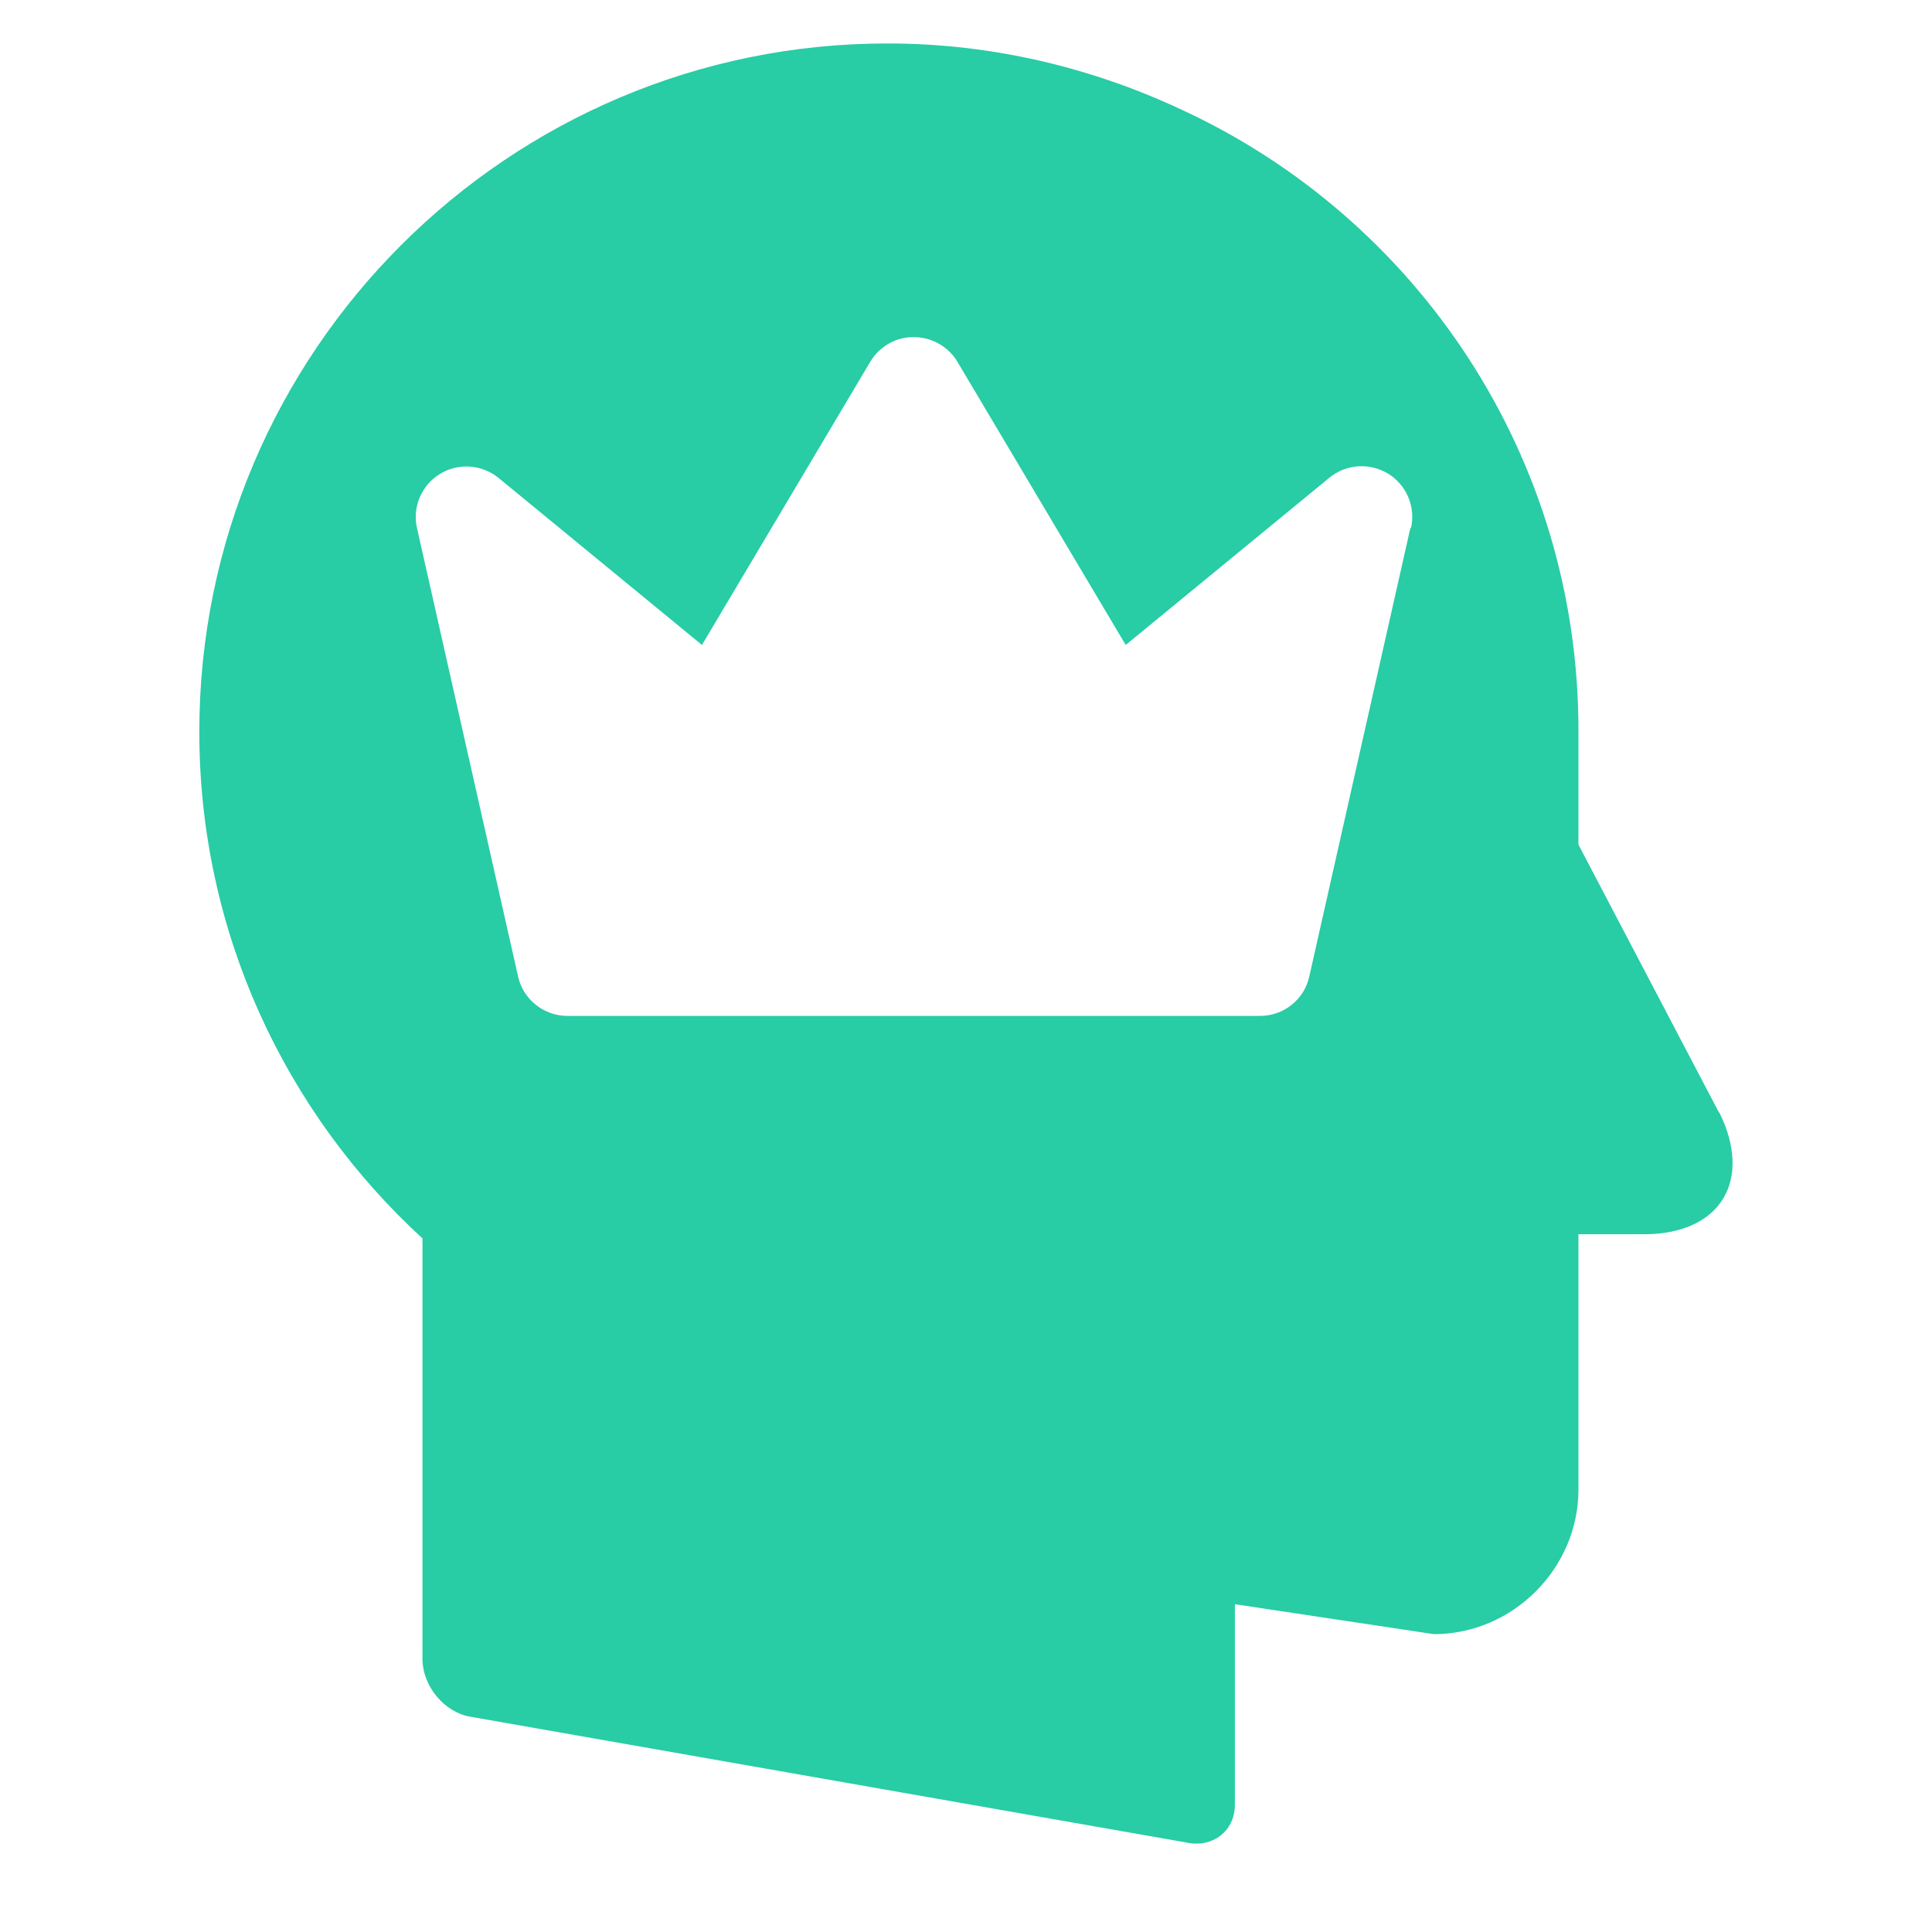
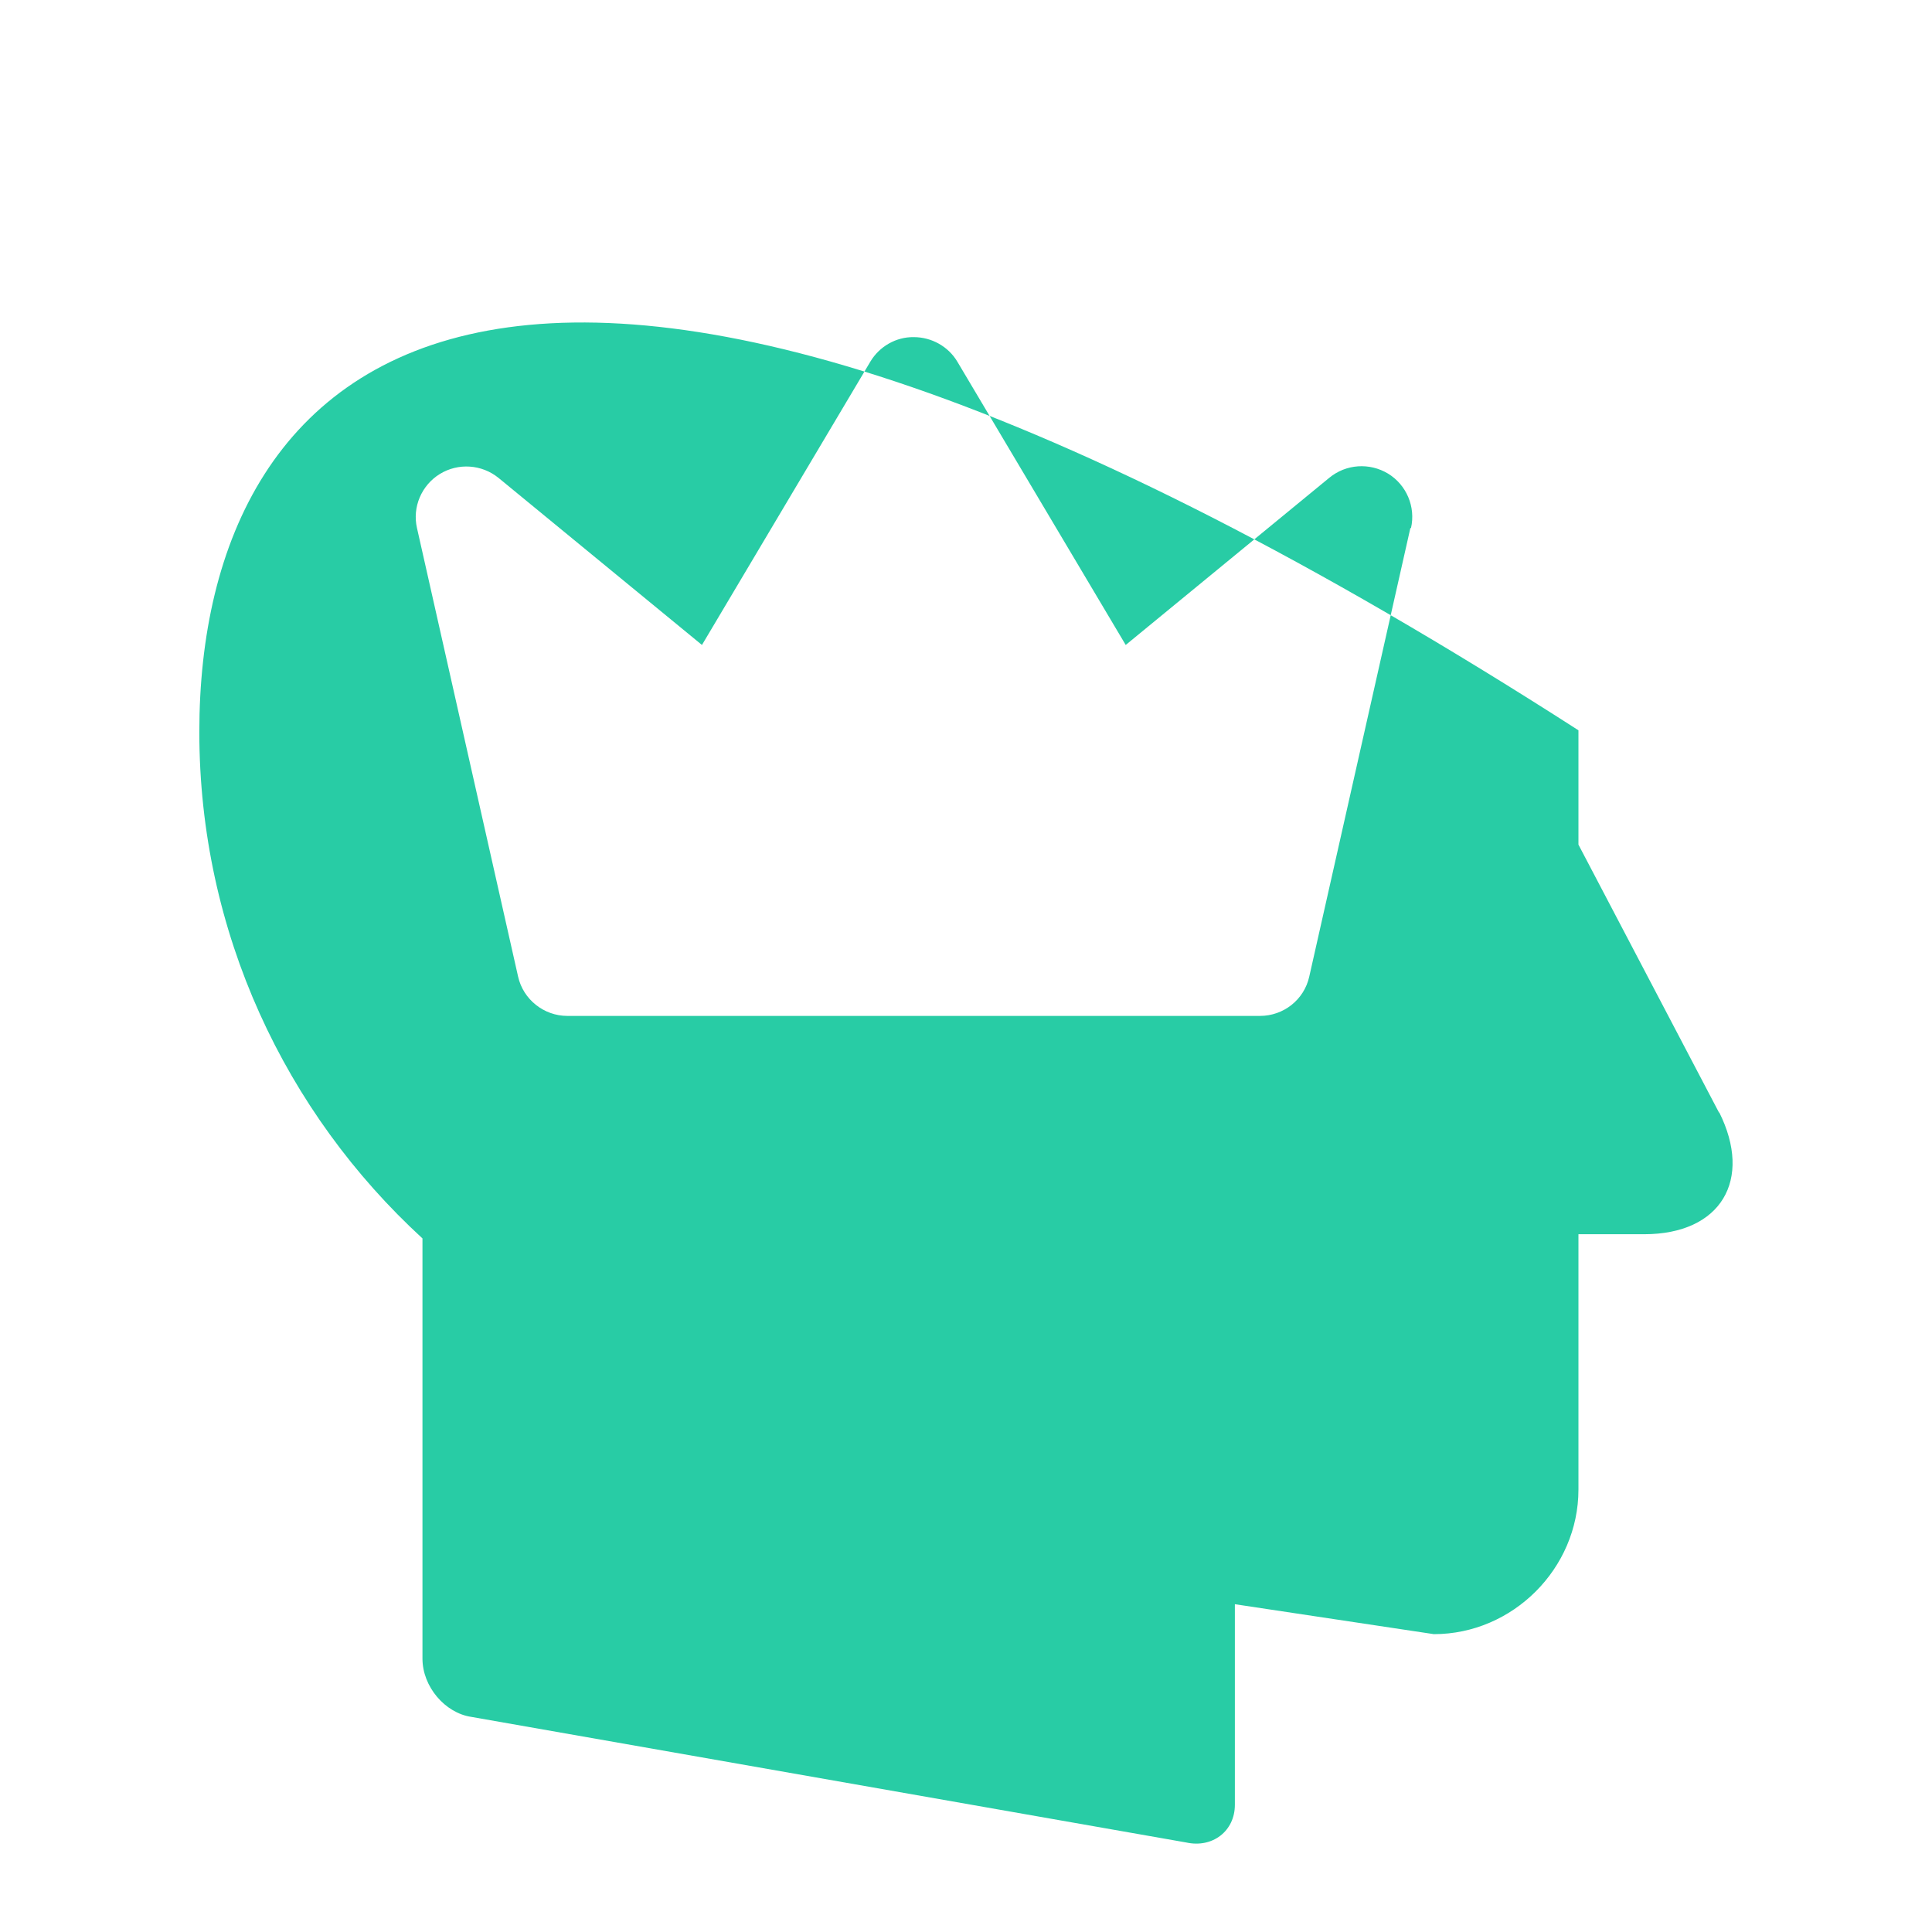
<svg xmlns="http://www.w3.org/2000/svg" id="b" width="60" height="60" viewBox="0 0 60 60">
-   <path d="M53.39,34.56l-4.37-8.33v-3.55c0-8.51-5.01-15.91-12.36-19.29-2.74-1.28-5.83-2.04-9.09-2.04C15.81,1.34,6.19,10.9,6.19,22.73c0,6.23,2.68,11.83,6.93,15.73v13.05c0,.87.7,1.69,1.52,1.81l22.2,3.9c.81.18,1.51-.35,1.51-1.17h0s0-6.23,0-6.23l6.18.93c2.45,0,4.49-2.04,4.49-4.49v-7.93h2.04c2.39,0,3.38-1.69,2.33-3.79ZM43.8,16.4h0s-3.14,13.93-3.14,13.93c-.16.72-.8,1.22-1.53,1.22h-21.51c-.73,0-1.37-.51-1.53-1.22l-3.14-13.93c-.15-.65.14-1.33.71-1.68.57-.35,1.3-.3,1.82.12l6.32,5.19,5.23-8.8c.28-.47.8-.77,1.35-.76h0,0s0,0,0,0c.55,0,1.07.29,1.35.76l5.23,8.8,6.32-5.19c.52-.43,1.25-.48,1.83-.13.57.35.86,1.03.71,1.69Z" fill="#28cca5" />
+   <path d="M53.39,34.56l-4.37-8.33v-3.55C15.81,1.34,6.19,10.9,6.19,22.73c0,6.23,2.68,11.83,6.93,15.73v13.05c0,.87.7,1.69,1.52,1.81l22.2,3.9c.81.18,1.51-.35,1.51-1.17h0s0-6.23,0-6.23l6.18.93c2.45,0,4.49-2.04,4.49-4.49v-7.93h2.04c2.39,0,3.38-1.69,2.33-3.79ZM43.8,16.4h0s-3.14,13.93-3.14,13.93c-.16.72-.8,1.22-1.53,1.22h-21.51c-.73,0-1.37-.51-1.53-1.22l-3.14-13.93c-.15-.65.14-1.33.71-1.68.57-.35,1.3-.3,1.82.12l6.32,5.19,5.23-8.8c.28-.47.8-.77,1.35-.76h0,0s0,0,0,0c.55,0,1.07.29,1.35.76l5.23,8.8,6.32-5.19c.52-.43,1.25-.48,1.83-.13.57.35.86,1.03.71,1.69Z" fill="#28cca5" />
</svg>